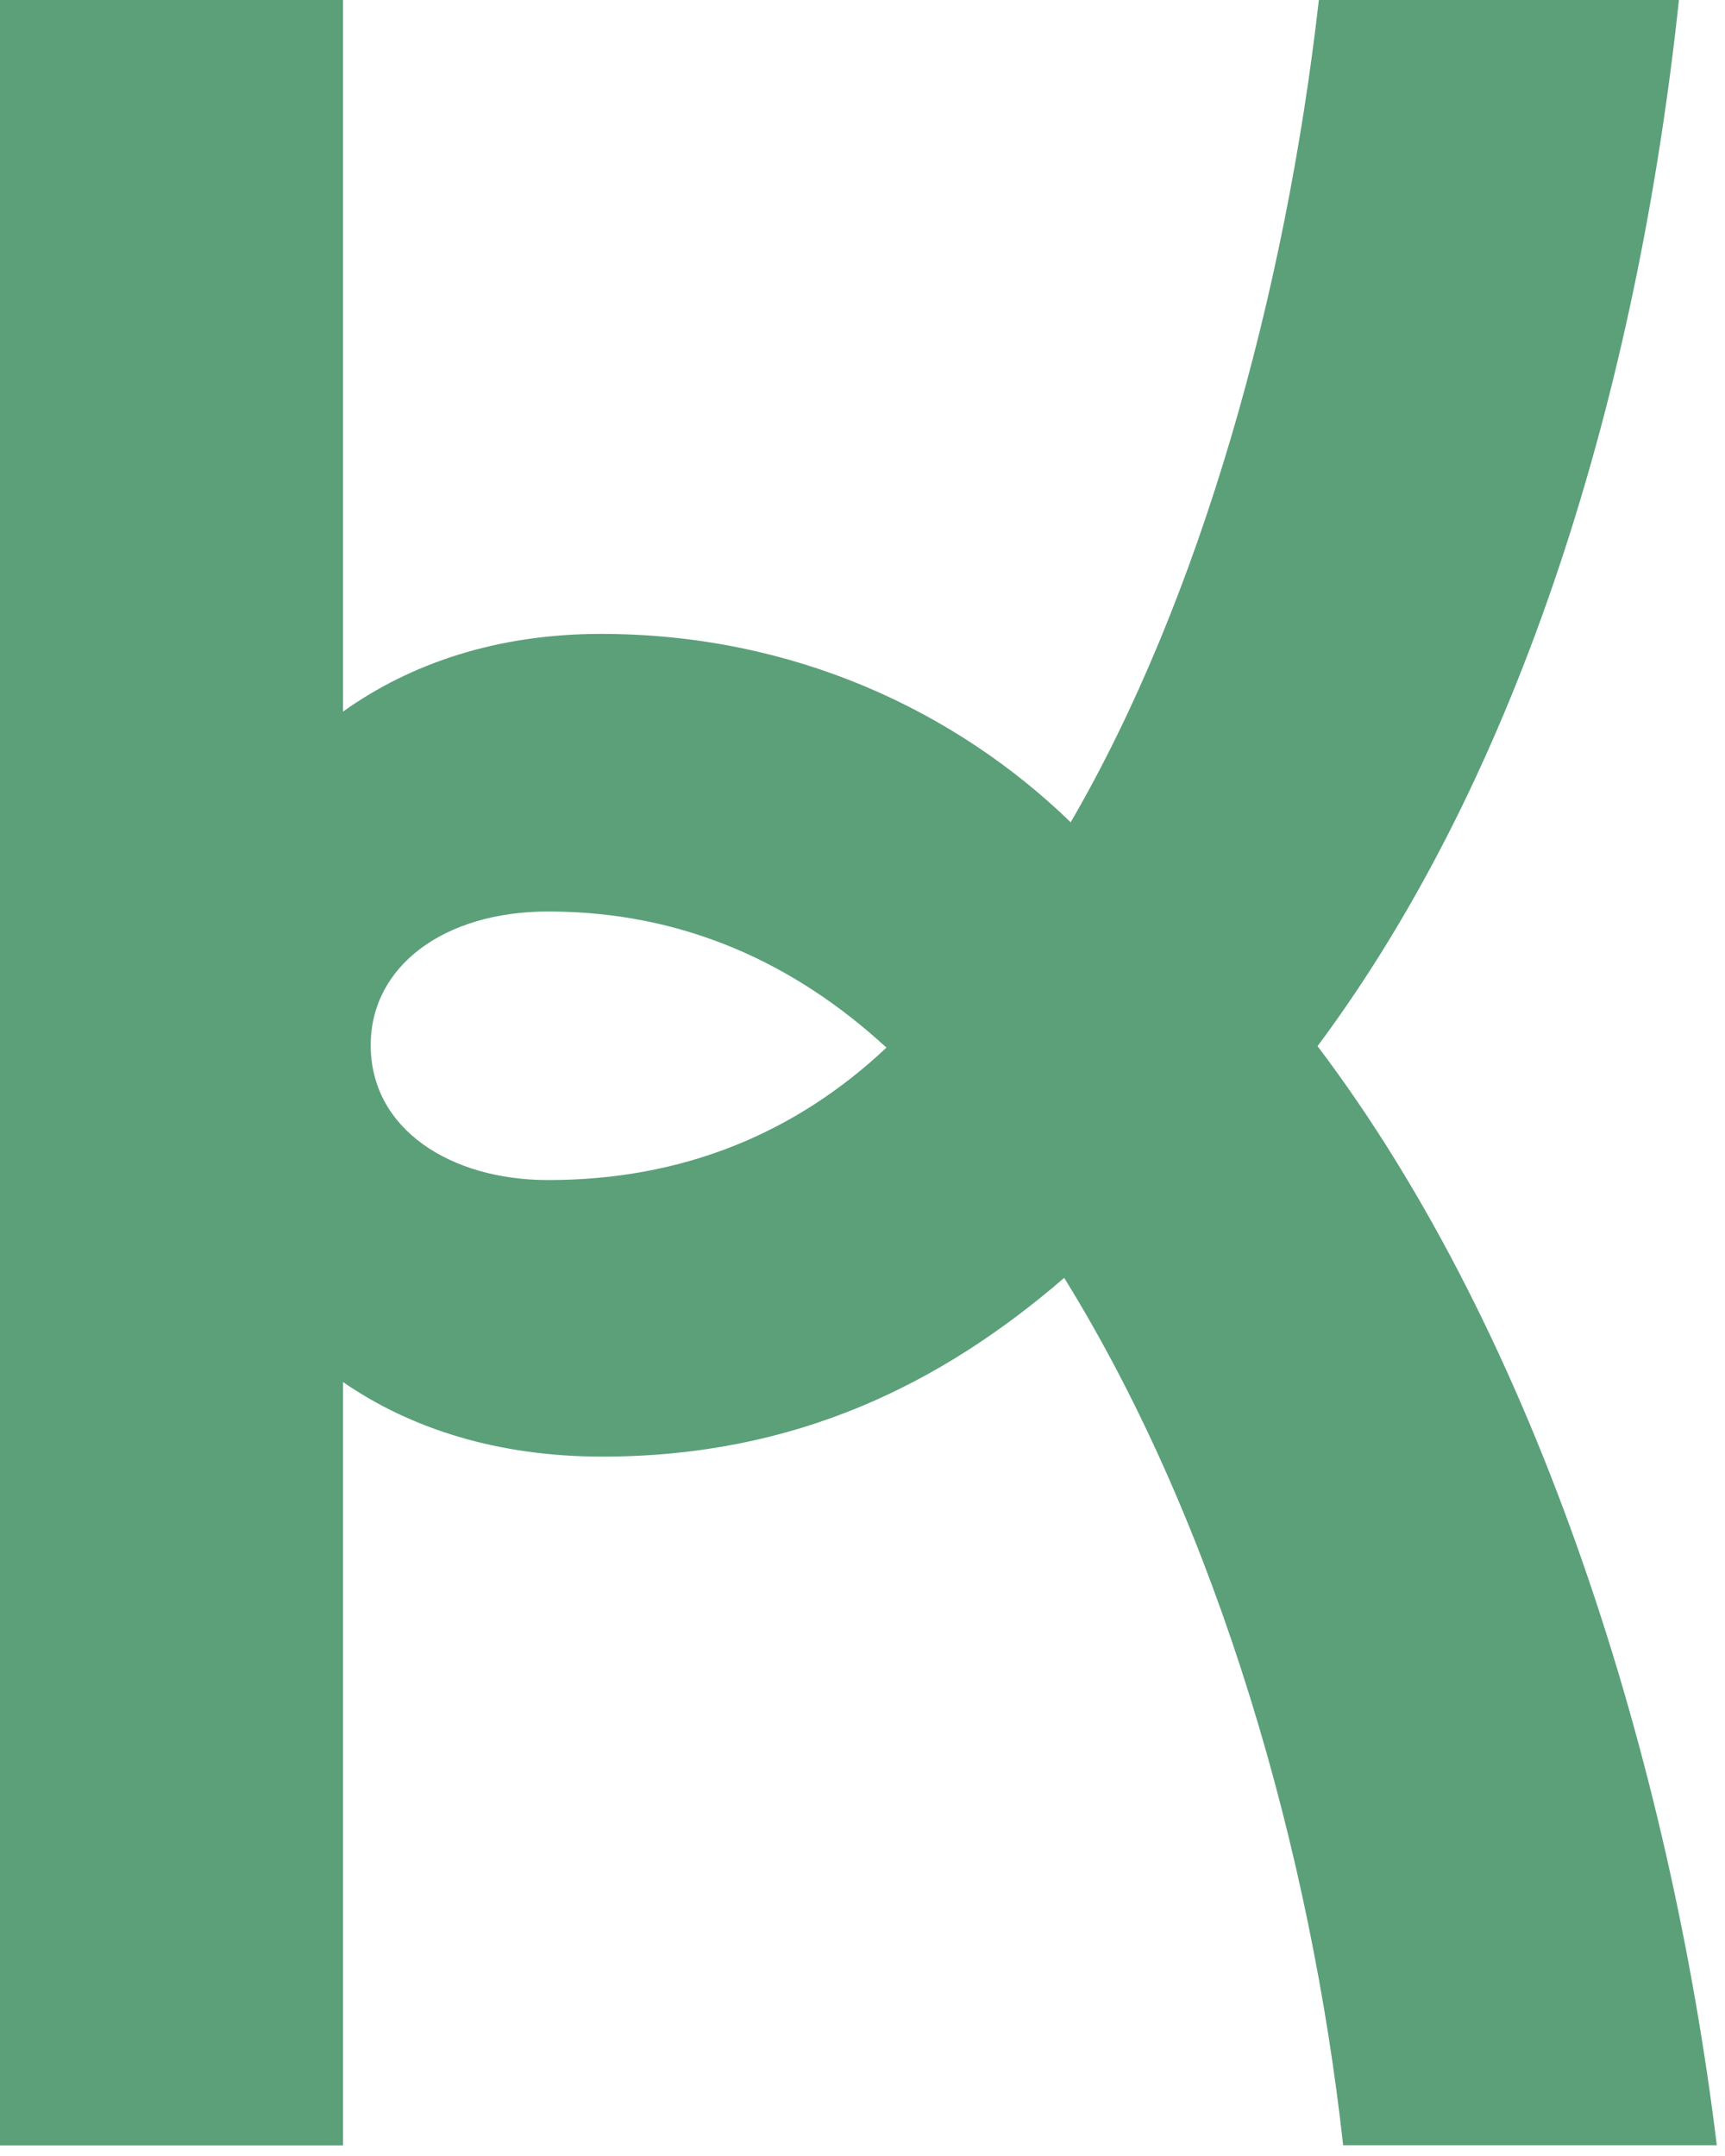
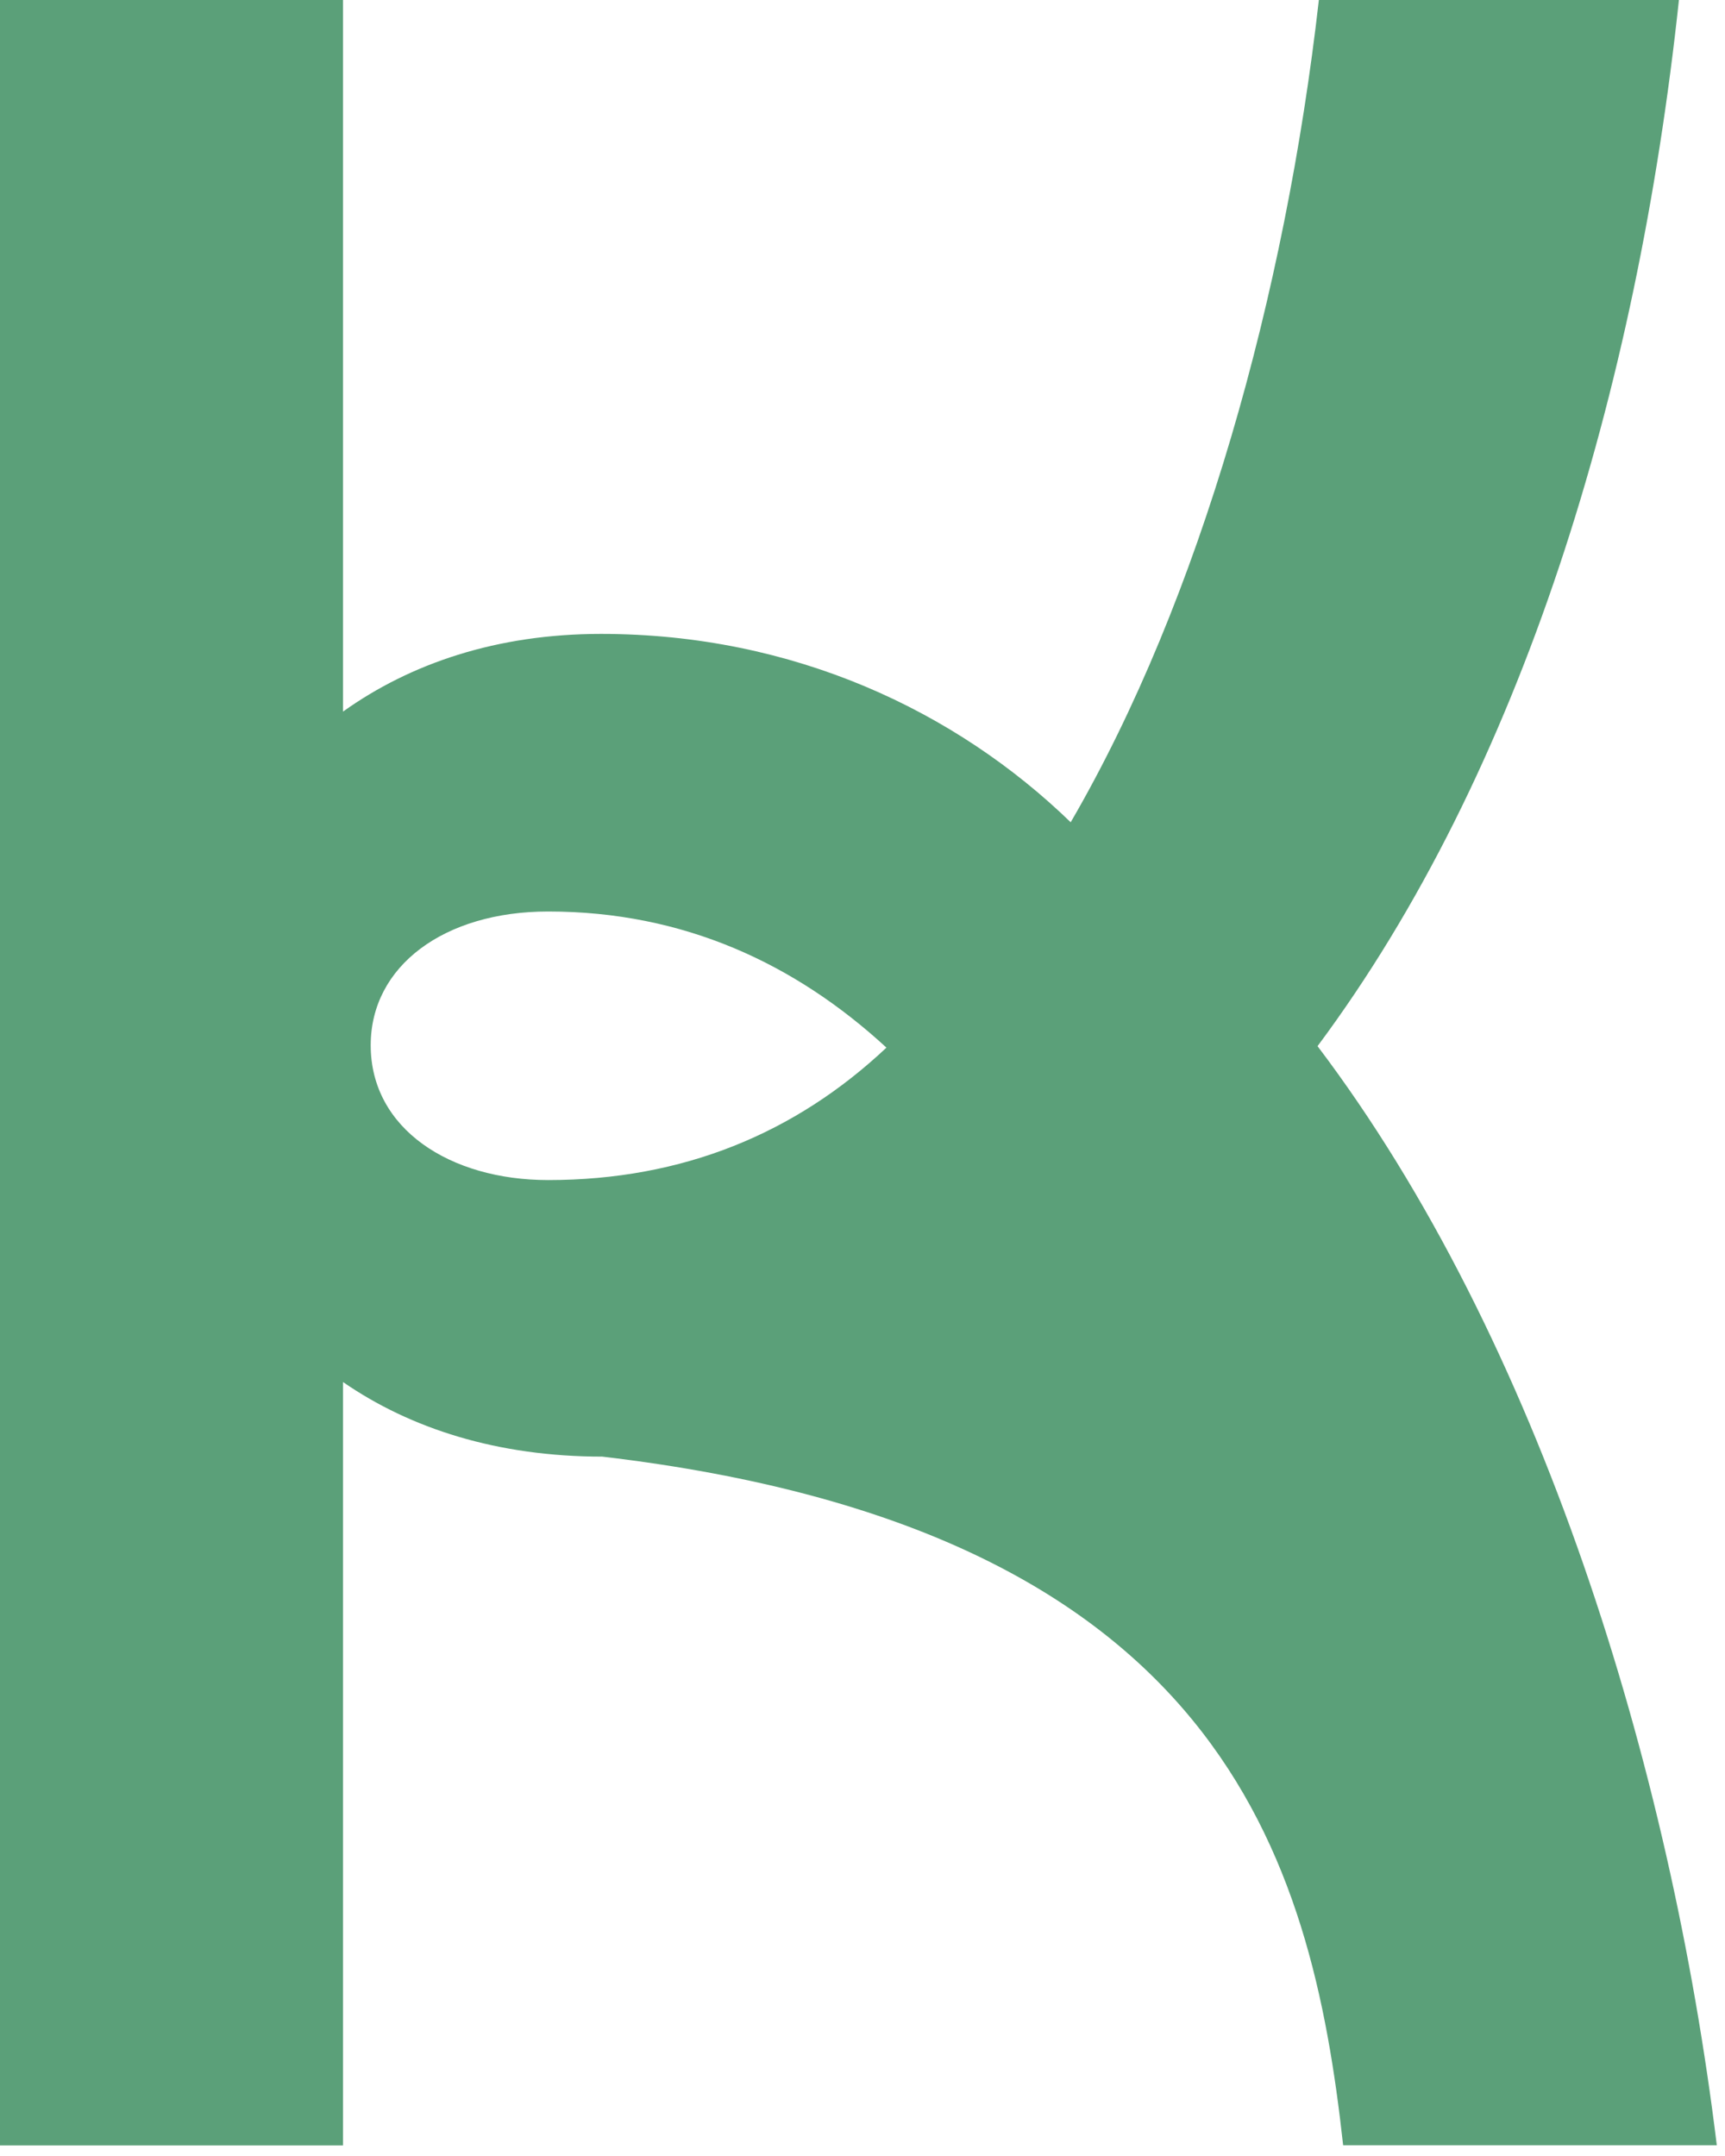
<svg xmlns="http://www.w3.org/2000/svg" width="120" height="150" viewBox="0 0 120 150" fill="none">
-   <path d="M91.655 72.784C105.851 53.718 113.891 27.168 116.795 0H91.747C89.421 20.487 83.511 41.684 74.483 57.208C66.515 49.487 55.221 44.103 41.807 44.103C34.56 44.103 28.547 46.162 23.863 49.508V0H0V149.264H23.863V96.153C28.558 99.396 34.611 101.342 41.9 101.342C55.293 101.342 65.444 96.318 74.03 88.906C84.87 106.407 91.222 129.159 93.436 149.254H119.43C116.208 122.869 107.107 93.199 91.655 72.784ZM38.132 82.101C31.306 82.101 25.788 78.539 25.788 72.722C25.788 67.204 30.905 63.416 38.132 63.416C47.572 63.416 55.324 67.05 61.666 72.887C55.324 78.858 47.49 82.101 38.132 82.101Z" fill="#5BA079" />
+   <path d="M91.655 72.784C105.851 53.718 113.891 27.168 116.795 0H91.747C89.421 20.487 83.511 41.684 74.483 57.208C66.515 49.487 55.221 44.103 41.807 44.103C34.56 44.103 28.547 46.162 23.863 49.508V0H0V149.264H23.863V96.153C28.558 99.396 34.611 101.342 41.9 101.342C84.87 106.407 91.222 129.159 93.436 149.254H119.43C116.208 122.869 107.107 93.199 91.655 72.784ZM38.132 82.101C31.306 82.101 25.788 78.539 25.788 72.722C25.788 67.204 30.905 63.416 38.132 63.416C47.572 63.416 55.324 67.05 61.666 72.887C55.324 78.858 47.49 82.101 38.132 82.101Z" fill="#5BA079" />
</svg>